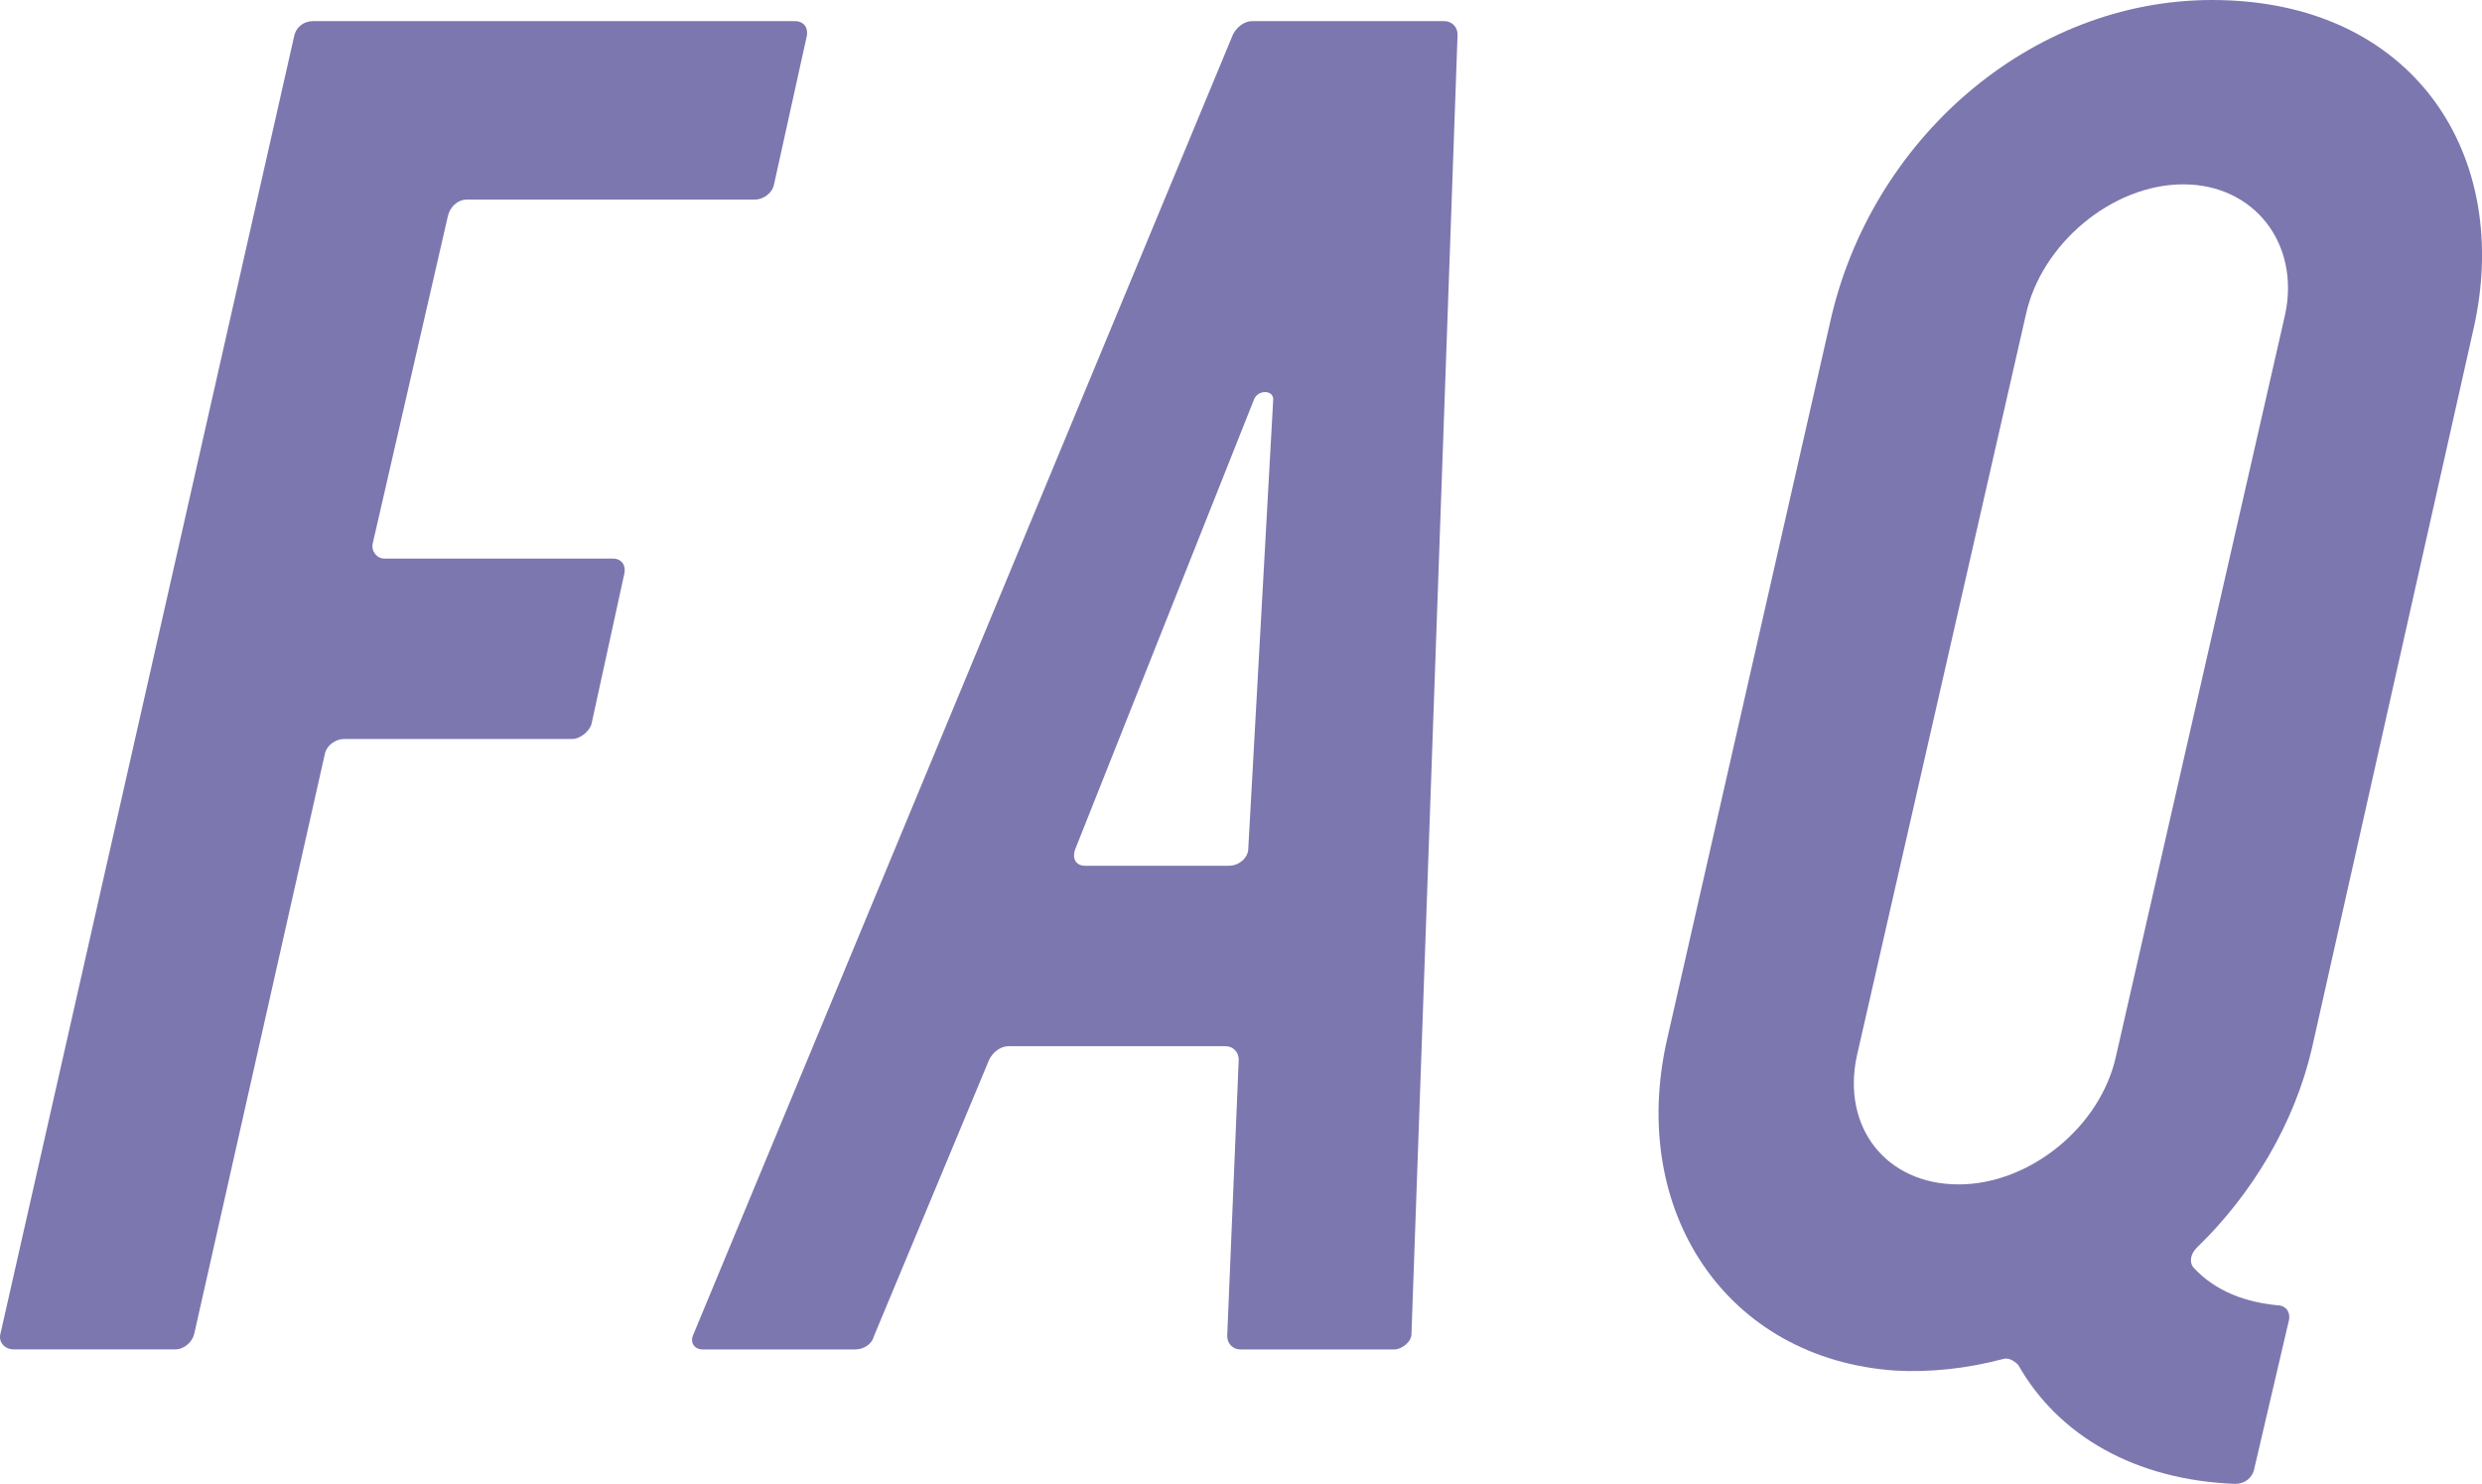
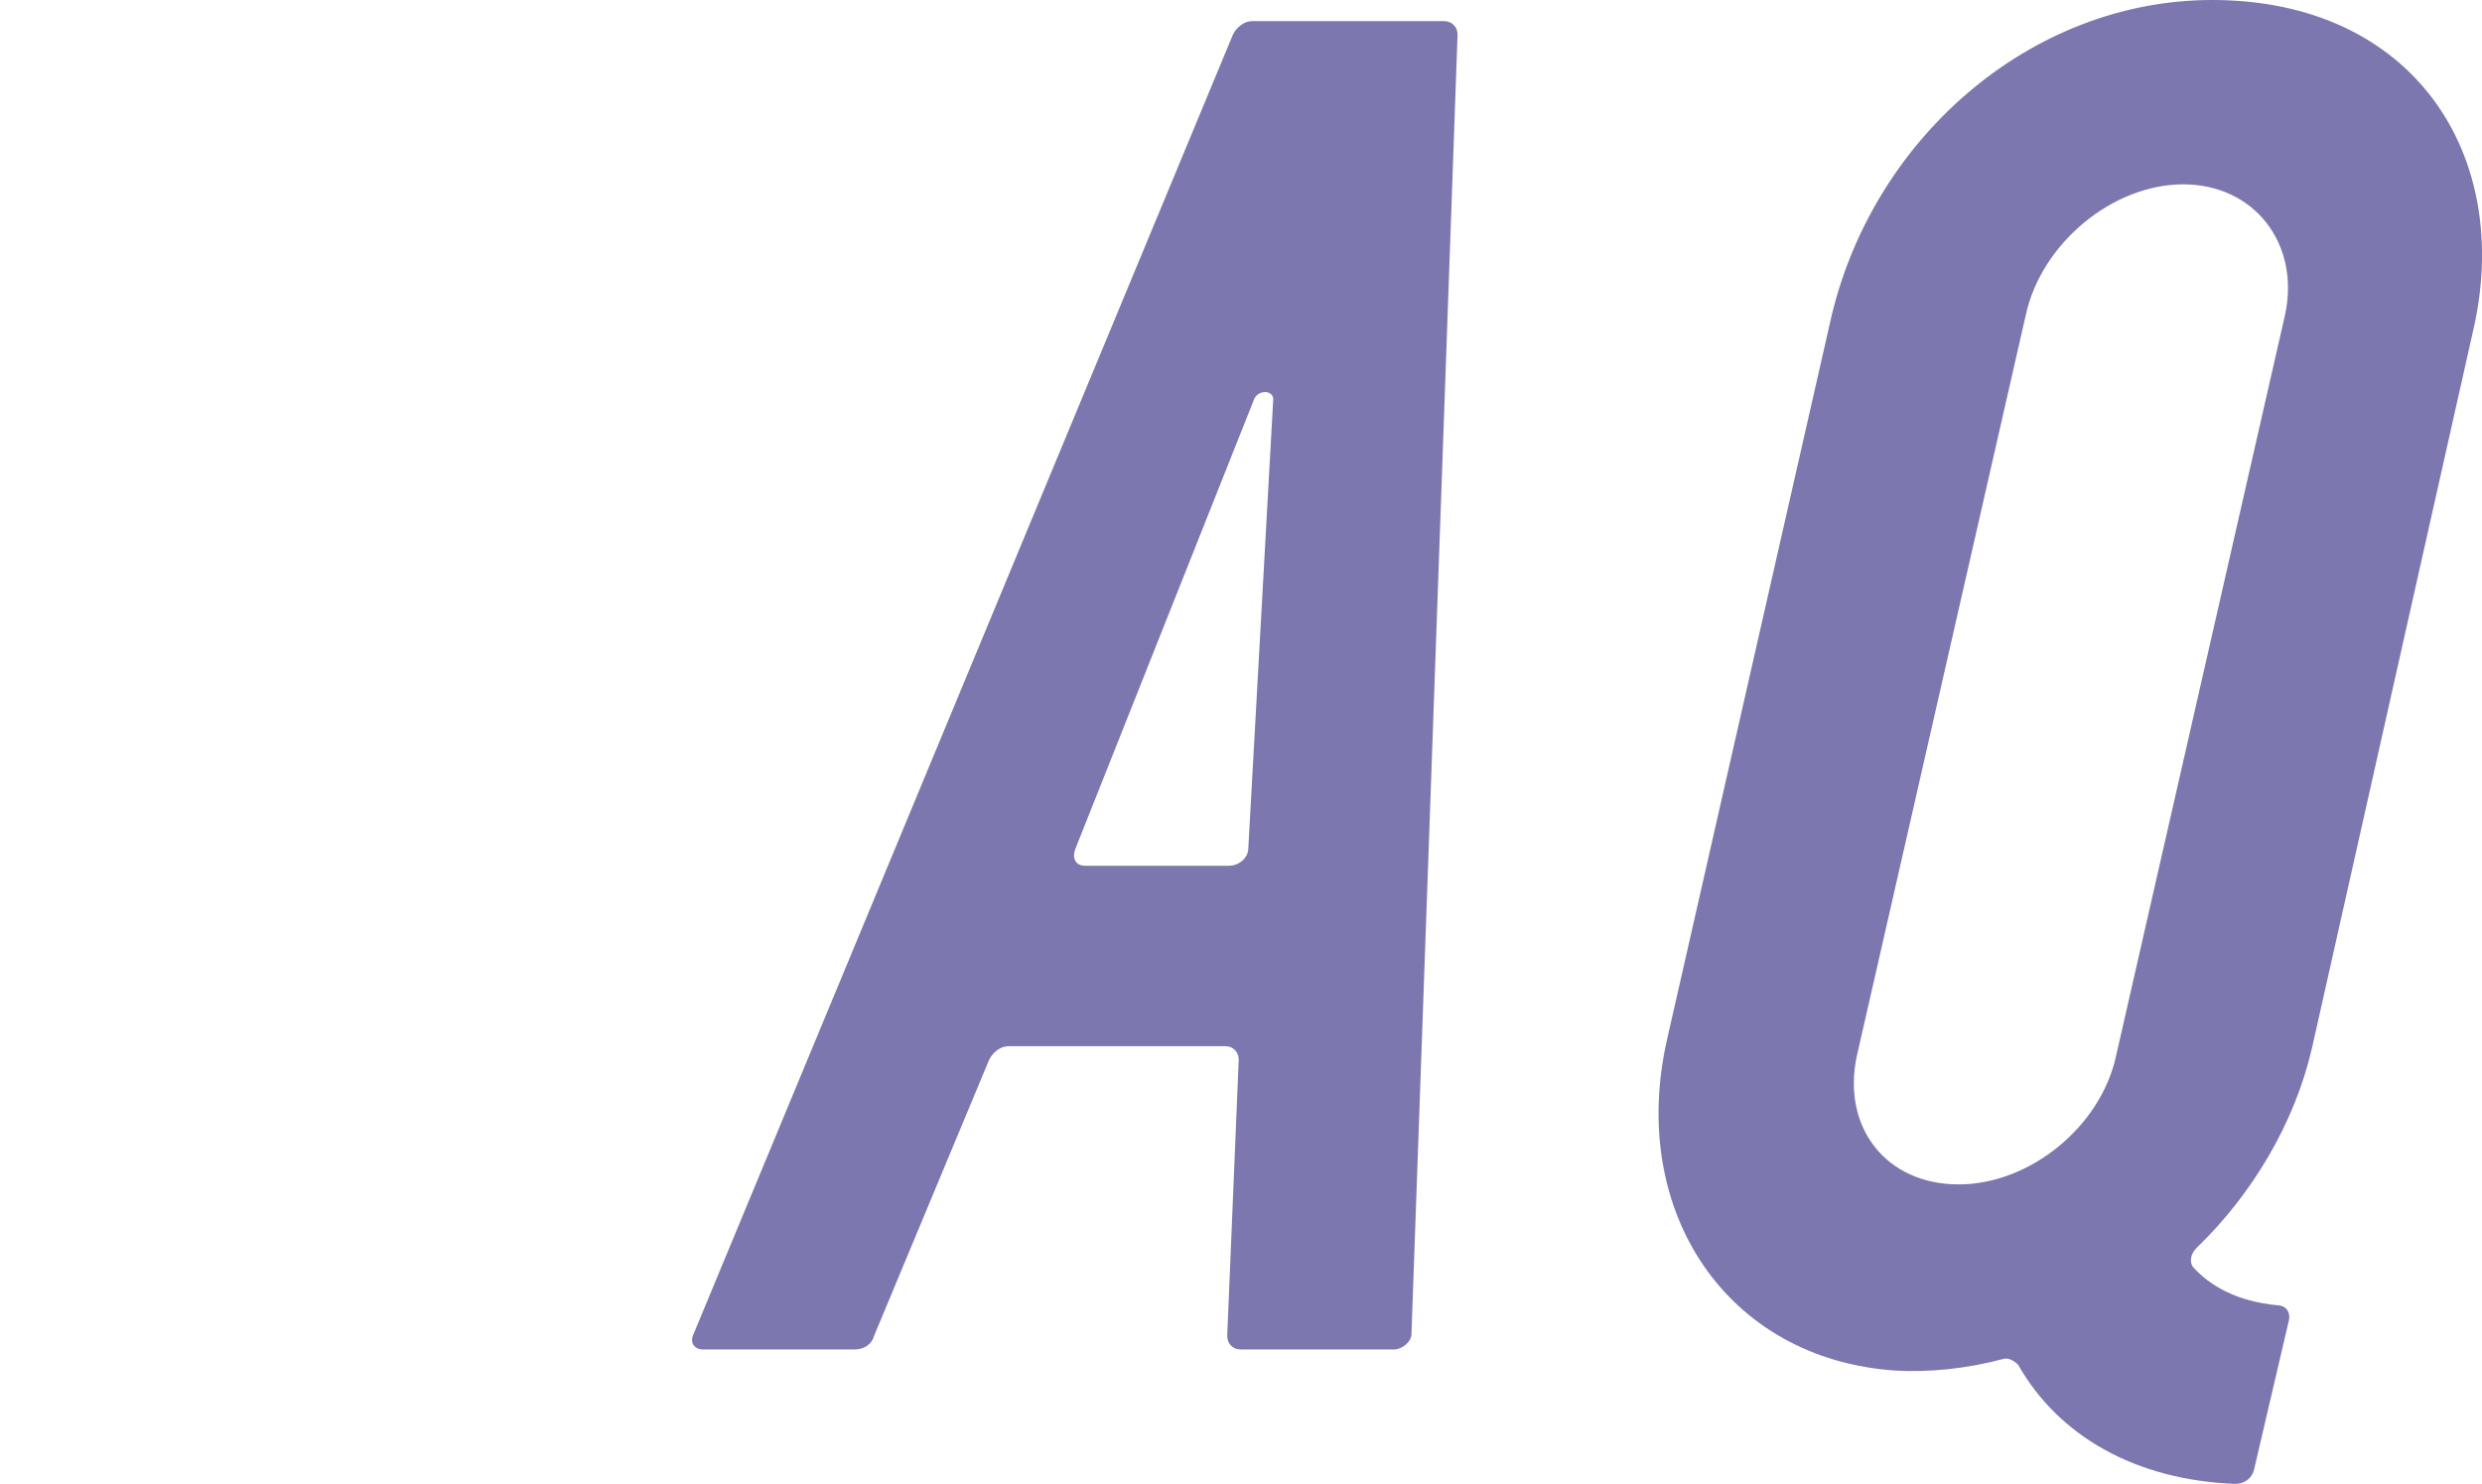
<svg xmlns="http://www.w3.org/2000/svg" id="_レイヤー_1" data-name="レイヤー_1" version="1.1" viewBox="0 0 58.409 34.926">
  <defs>
    <style>
      .st0 {
        fill: #7c77ae;
      }
    </style>
  </defs>
-   <path class="st0" d="M18.984.858l-.768,3.479c-.046.226-.271.361-.452.361h-6.777c-.226,0-.406.181-.451.406l-1.763,7.681c-.045.181.091.362.271.362h5.376c.227,0,.316.181.271.361l-.769,3.523c-.045.181-.271.362-.451.362h-5.377c-.181,0-.406.135-.451.361l-3.073,13.645c-.045.181-.226.361-.451.361H.325c-.227,0-.362-.181-.316-.361L6.921.858c.046-.226.227-.361.452-.361h11.341c.181,0,.315.136.271.361Z" />
  <path class="st0" d="M29.466.497h4.519c.181,0,.316.136.316.316l-1.085,30.588c0,.181-.226.361-.406.361h-3.614c-.181,0-.316-.136-.316-.316l.271-6.506c0-.181-.135-.316-.315-.316h-5.105c-.182,0-.362.136-.452.316l-2.711,6.506c-.045.181-.226.316-.452.316h-3.569c-.226,0-.316-.181-.226-.361L29.015.813c.09-.181.271-.316.451-.316ZM25.535,20.377h3.389c.226,0,.452-.181.452-.406l.587-10.572c0-.227-.361-.227-.451,0l-4.202,10.572c-.091.226,0,.406.226.406Z" />
  <path class="st0" d="M53.863,31.085l-.812,3.479c-.046.227-.227.362-.452.362-2.35-.091-4.156-1.13-5.105-2.802-.091-.09-.226-.181-.361-.136-.858.227-1.717.316-2.53.271-3.976-.271-6.28-3.75-5.377-7.771l3.841-16.897c.949-4.292,4.699-7.591,8.991-7.591,4.744,0,7.093,3.66,6.145,7.771l-3.795,16.897c-.407,1.763-1.401,3.434-2.711,4.699-.136.136-.181.316-.091.452.407.451,1.039.812,1.988.903.181,0,.316.136.271.361ZM46.093,27.877c1.672,0,3.343-1.355,3.705-3.027l3.976-17.439c.361-1.672-.723-3.072-2.395-3.072s-3.344,1.4-3.705,3.072l-3.976,17.439c-.361,1.672.678,3.027,2.395,3.027Z" />
</svg>